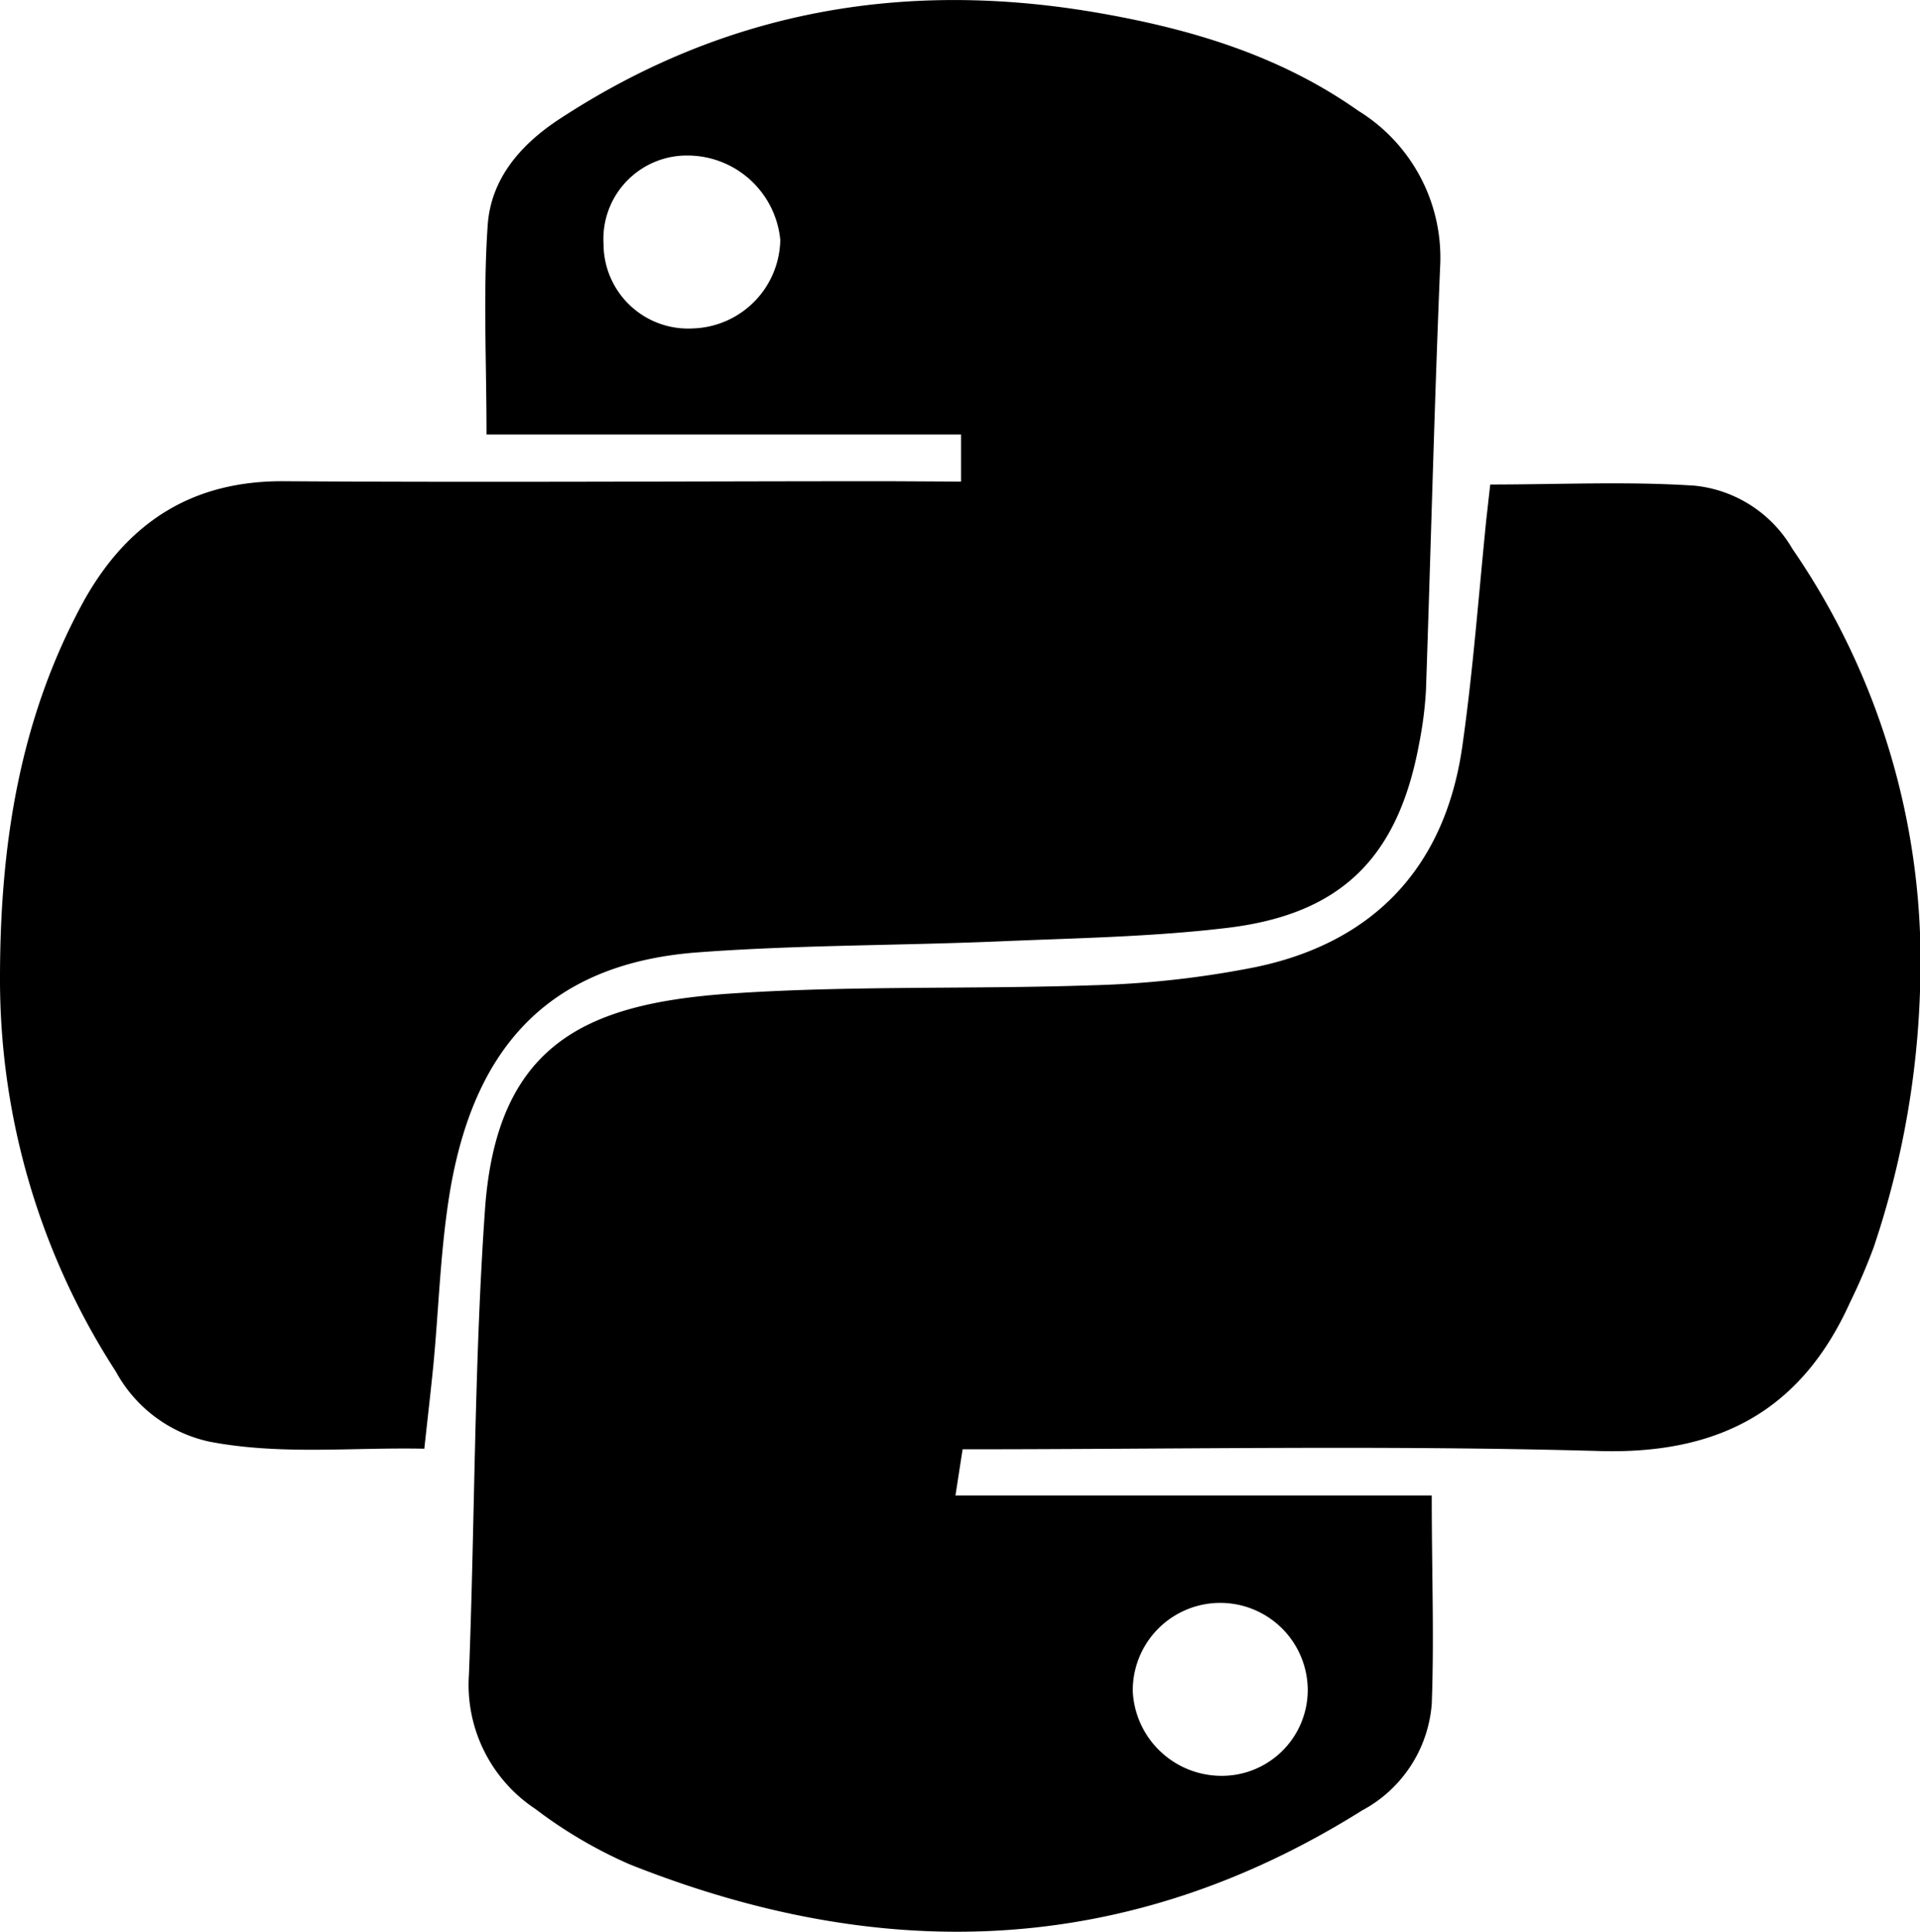
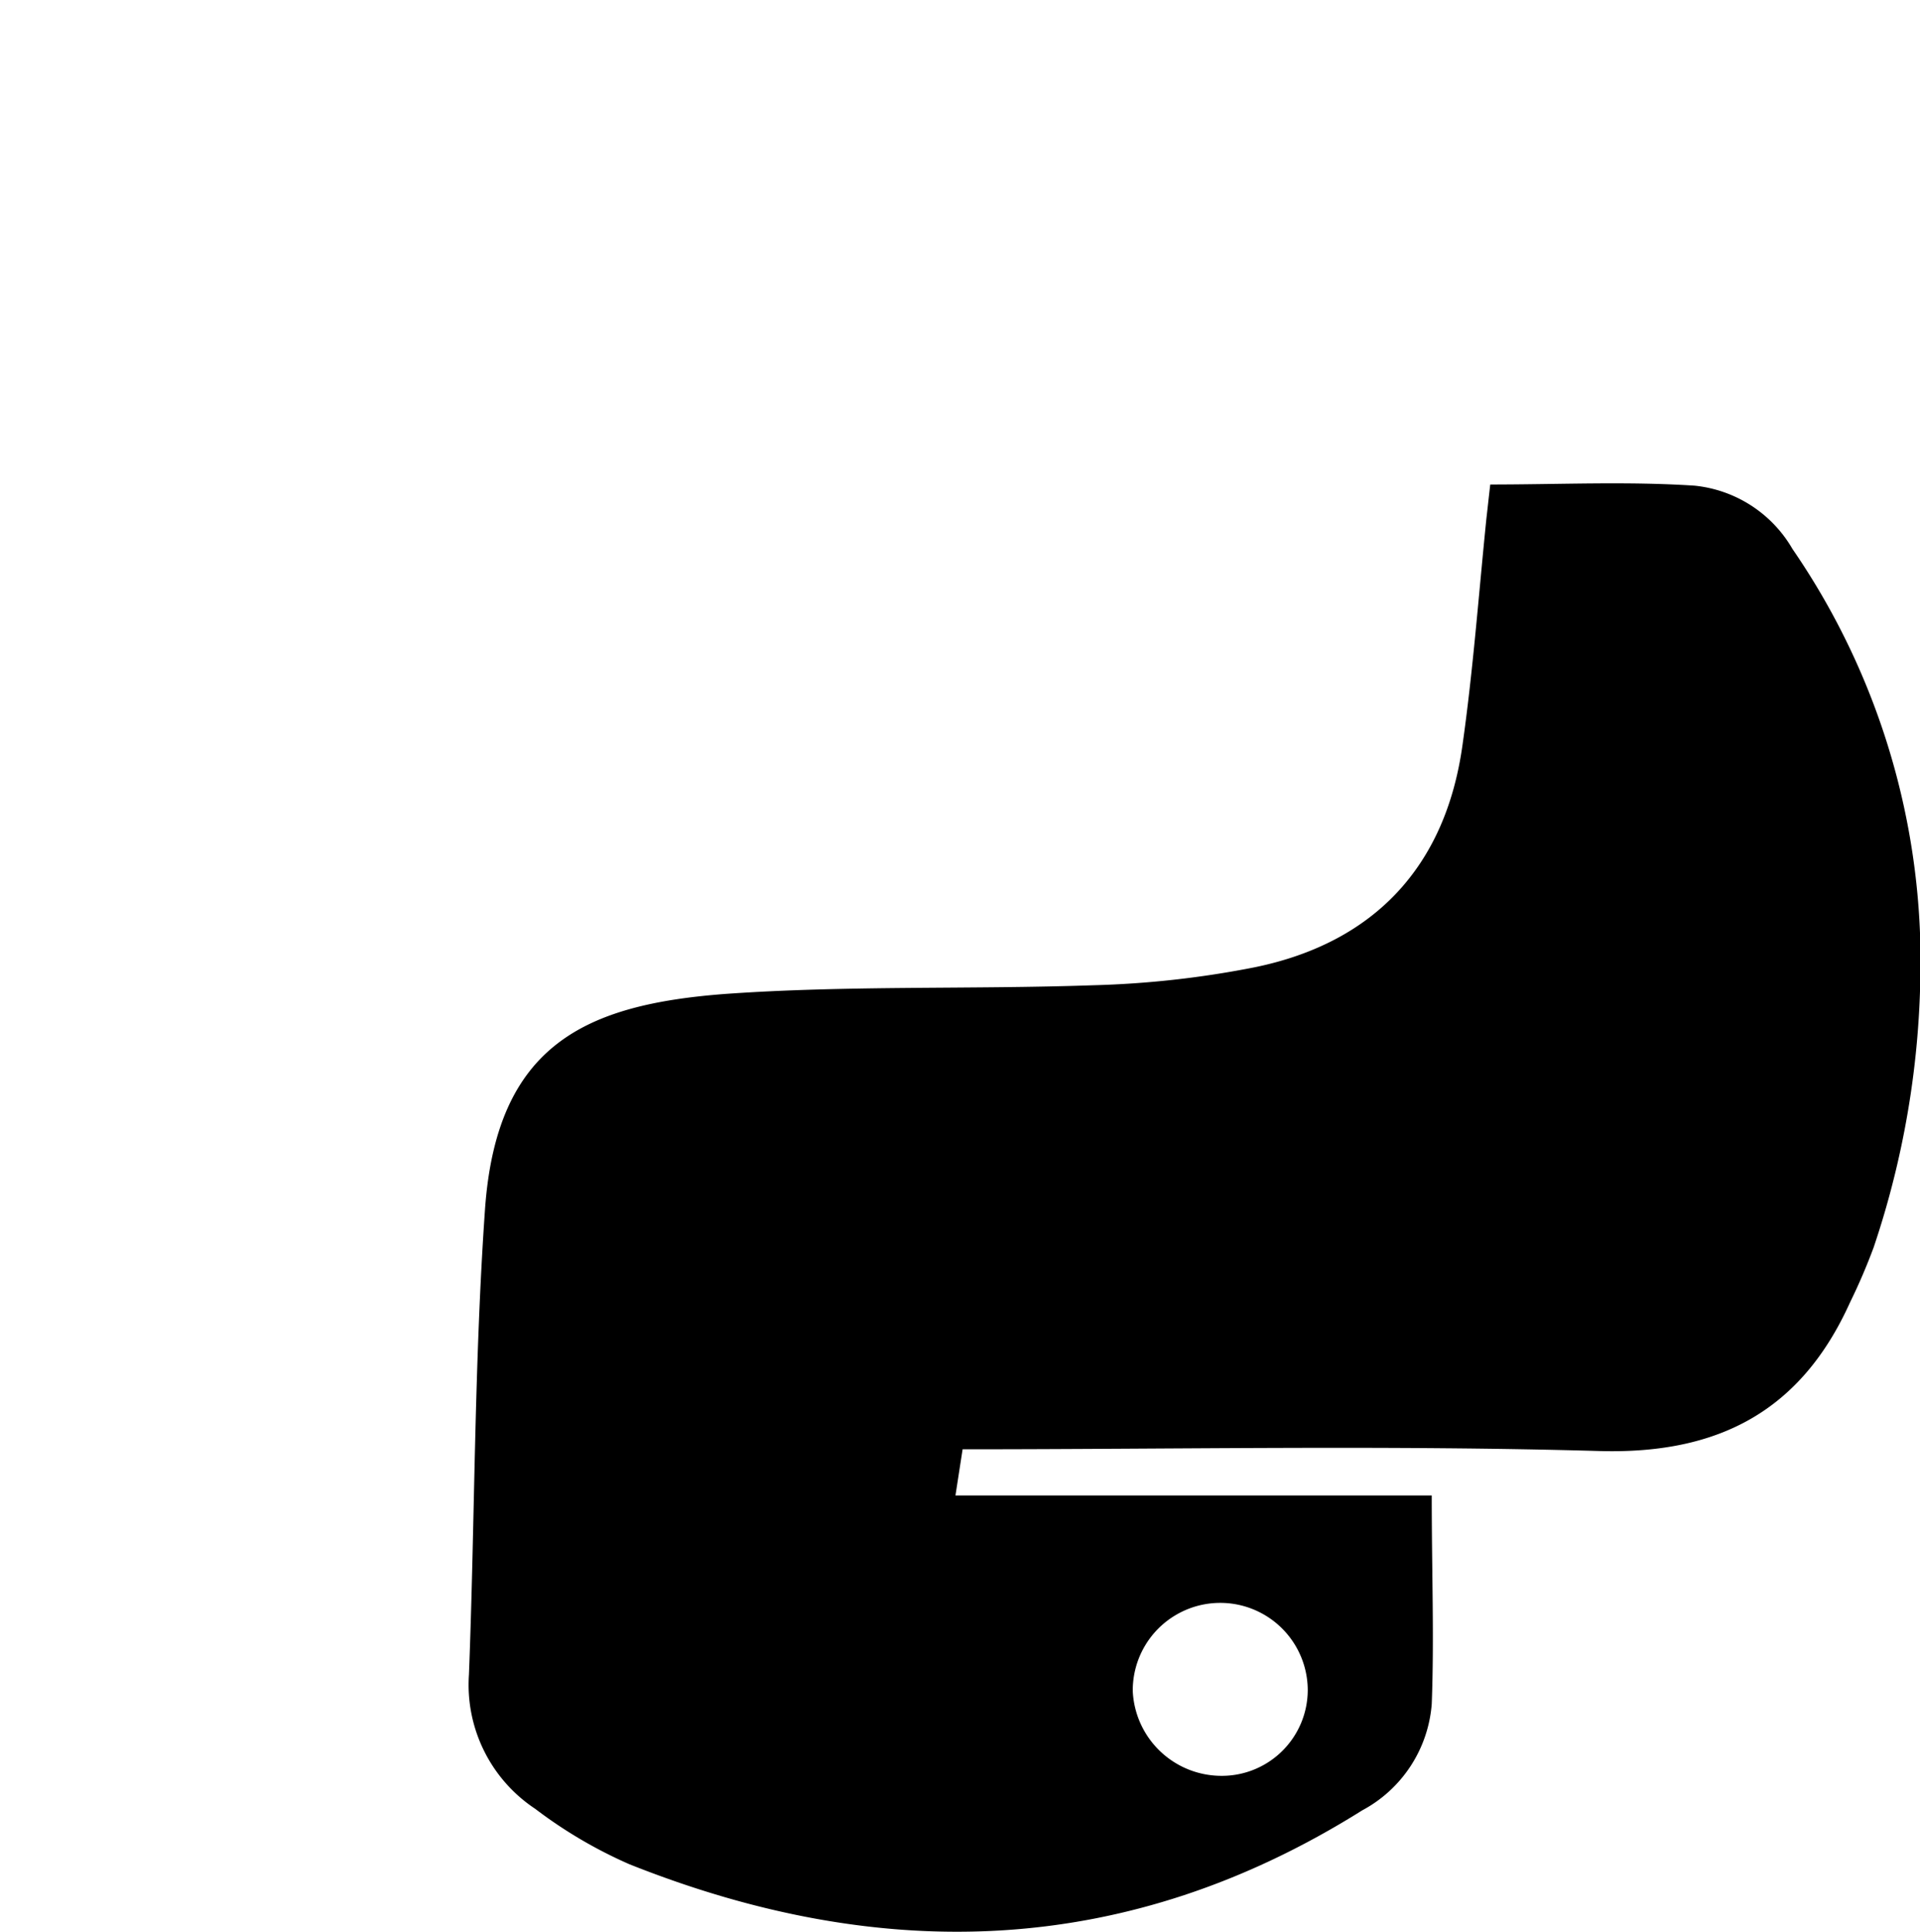
<svg xmlns="http://www.w3.org/2000/svg" viewBox="0 0 99.41 100">
  <path d="M74.42,77.41c0,4,.13,7.38,0,10.79a6.84,6.84,0,0,1-3.6,5.51c-12.16,7.63-24.86,8-37.94,2.79A23.8,23.8,0,0,1,28,93.63a7.7,7.7,0,0,1-3.43-6.95c.31-8,.27-16.06.83-24.06C26,54.06,30.62,52,37.83,51.45c6.33-.45,12.71-.23,19.06-.45a49.76,49.76,0,0,0,8.36-.93C71.44,48.8,75.11,44.86,76,38.65c.56-3.92.85-7.87,1.25-11.81.06-.5.11-1,.2-1.76,3.58,0,7.09-.17,10.58.06a6.63,6.63,0,0,1,5.07,3.28,37.68,37.68,0,0,1,6.6,19.87,46.16,46.16,0,0,1-2.4,16.28,30.72,30.72,0,0,1-1.22,2.84c-2.52,5.59-6.76,7.87-12.95,7.7-10.94-.31-21.89-.09-33-.09l-.37,2.39ZM68,87.47a4.53,4.53,0,0,0-9.06.06,4.6,4.6,0,0,0,4.43,4.39A4.45,4.45,0,0,0,68,87.47Z" transform="translate(-0.29)" />
-   <path d="M50.05,24.93V22.49H25.48c0-3.82-.18-7.33.06-10.82.16-2.37,1.64-4.14,3.69-5.49C37.75.59,47-1.06,57,.64c4.86.83,9.51,2.2,13.61,5.09a8.93,8.93,0,0,1,4.24,8.16c-.3,7.28-.48,14.57-.73,21.86a19.94,19.94,0,0,1-.36,2.78c-1.09,5.84-4,8.79-9.93,9.5-3.92.47-7.89.53-11.84.7-5.2.22-10.42.18-15.61.57-8.14.62-11.59,5.45-12.77,12.24-.51,3-.59,6-.87,9-.13,1.34-.29,2.69-.48,4.45-3.72-.08-7.41.34-11.1-.36A7.26,7.26,0,0,1,6.29,71a37.34,37.34,0,0,1-6-20.36c0-6.87,1-13.46,4.36-19.57C6.94,27,10.27,24.88,15,24.91c10.42.07,20.85,0,31.27,0ZM36.18,17a4.67,4.67,0,0,0,4.51-4.58A4.83,4.83,0,0,0,35.9,8.05a4.32,4.32,0,0,0-4.36,4.59A4.38,4.38,0,0,0,36.18,17Z" transform="translate(-0.29)" />
</svg>